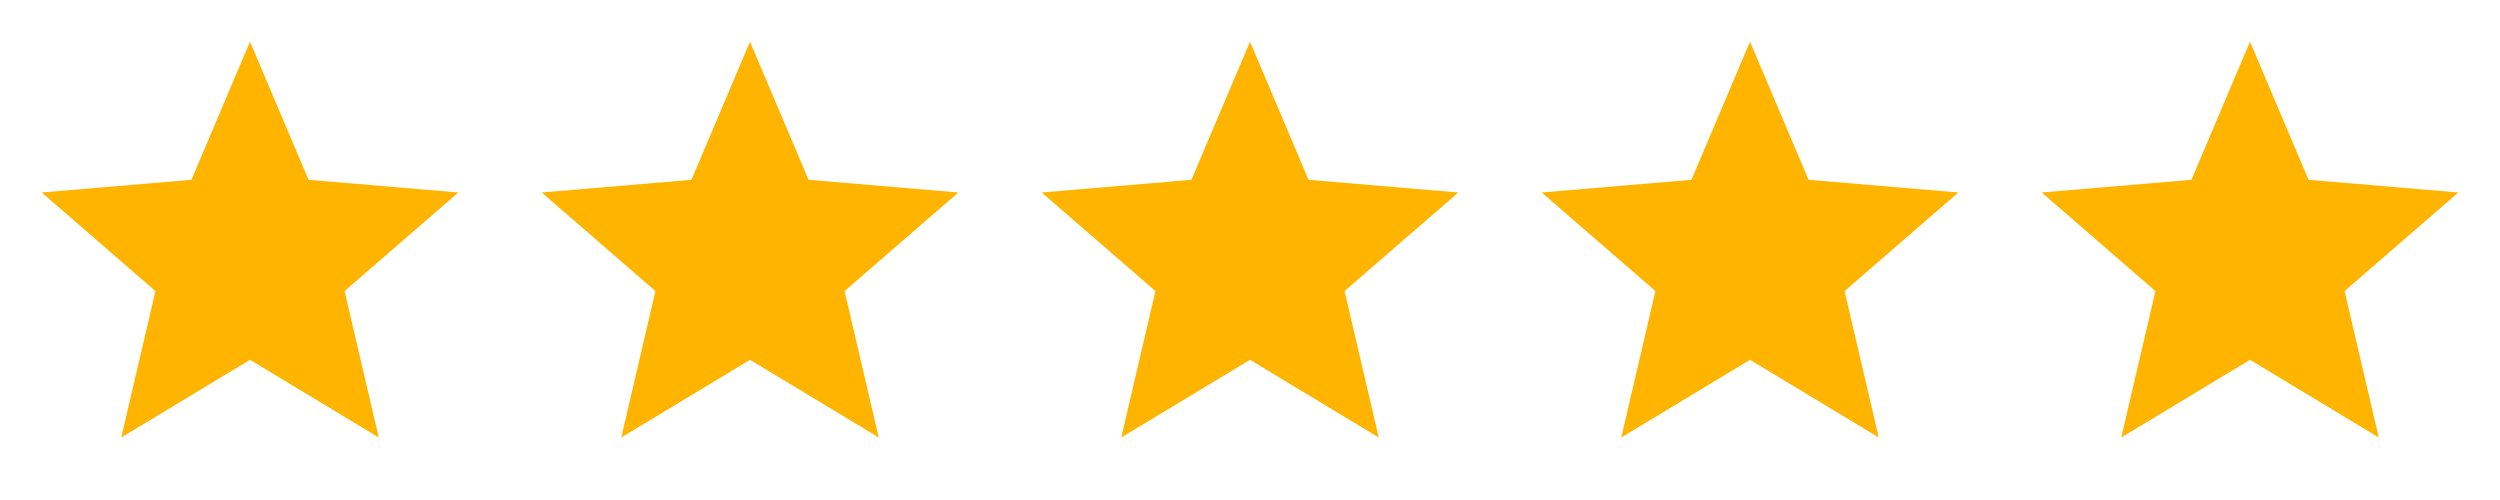
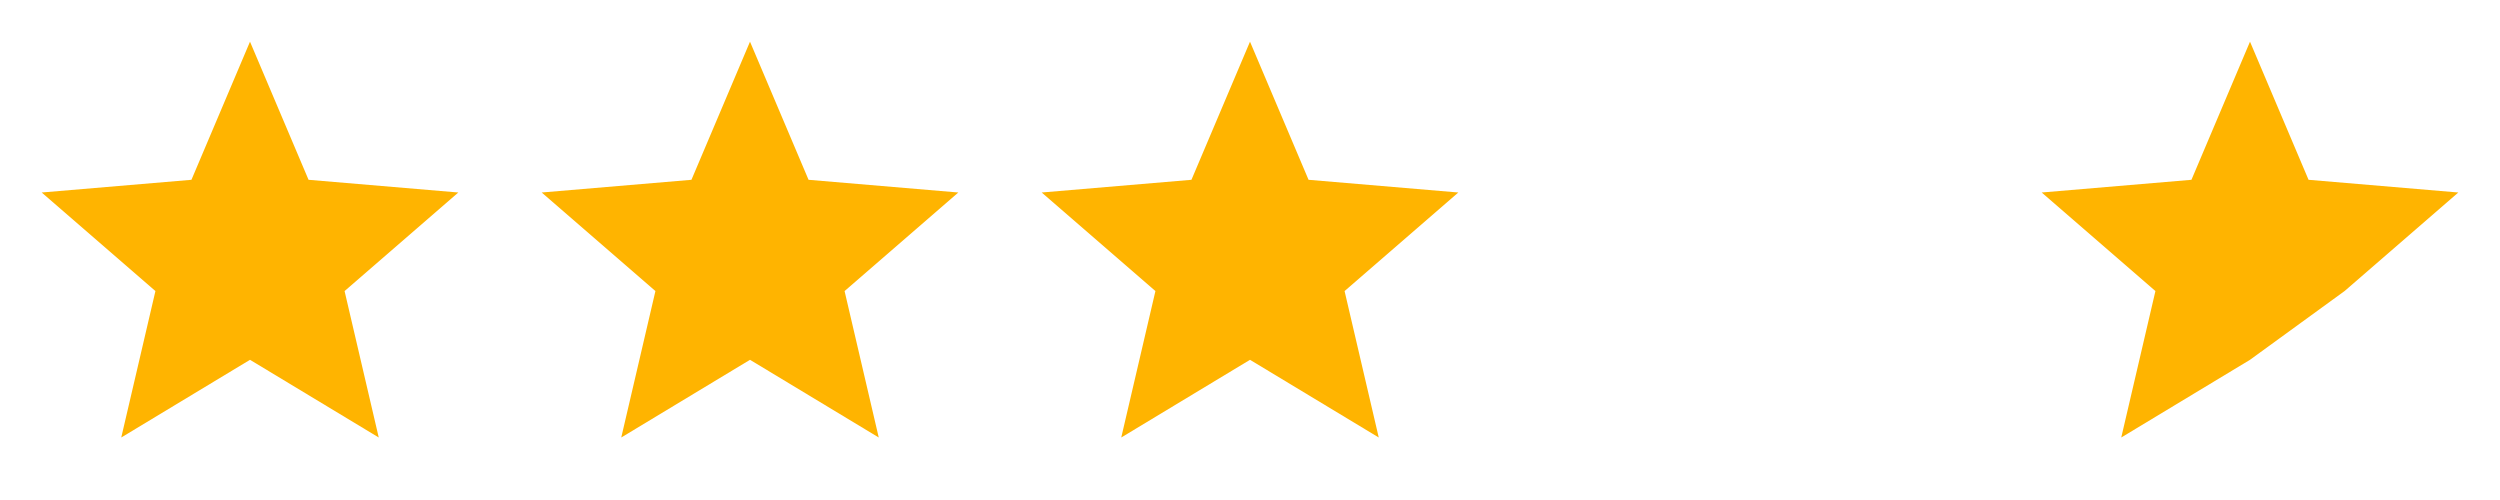
<svg xmlns="http://www.w3.org/2000/svg" width="100" height="20" viewBox="0 0 100 20" fill="none">
  <path d="M10 14.392L15.15 17.5L13.783 11.642L18.333 7.7L12.342 7.192L10 1.667L7.658 7.192L1.667 7.7L6.217 11.642L4.85 17.5L10 14.392Z" fill="#FFB400" />
  <path d="M30 14.392L35.15 17.5L33.783 11.642L38.333 7.7L32.342 7.192L30 1.667L27.658 7.192L21.667 7.7L26.217 11.642L24.85 17.5L30 14.392Z" fill="#FFB400" />
  <path d="M50 14.392L55.15 17.5L53.783 11.642L58.333 7.7L52.342 7.192L50 1.667L47.658 7.192L41.667 7.7L46.217 11.642L44.85 17.5L50 14.392Z" fill="#FFB400" />
-   <path d="M70 14.392L75.15 17.5L73.783 11.642L78.333 7.7L72.342 7.192L70 1.667L67.658 7.192L61.667 7.7L66.217 11.642L64.85 17.5L70 14.392Z" fill="#FFB400" />
-   <path d="M90 14.392L95.15 17.5L93.783 11.642L98.333 7.7L92.342 7.192L90 1.667L87.658 7.192L81.667 7.7L86.217 11.642L84.85 17.5L90 14.392Z" fill="#FFB400" />
+   <path d="M90 14.392L93.783 11.642L98.333 7.7L92.342 7.192L90 1.667L87.658 7.192L81.667 7.7L86.217 11.642L84.85 17.5L90 14.392Z" fill="#FFB400" />
</svg>